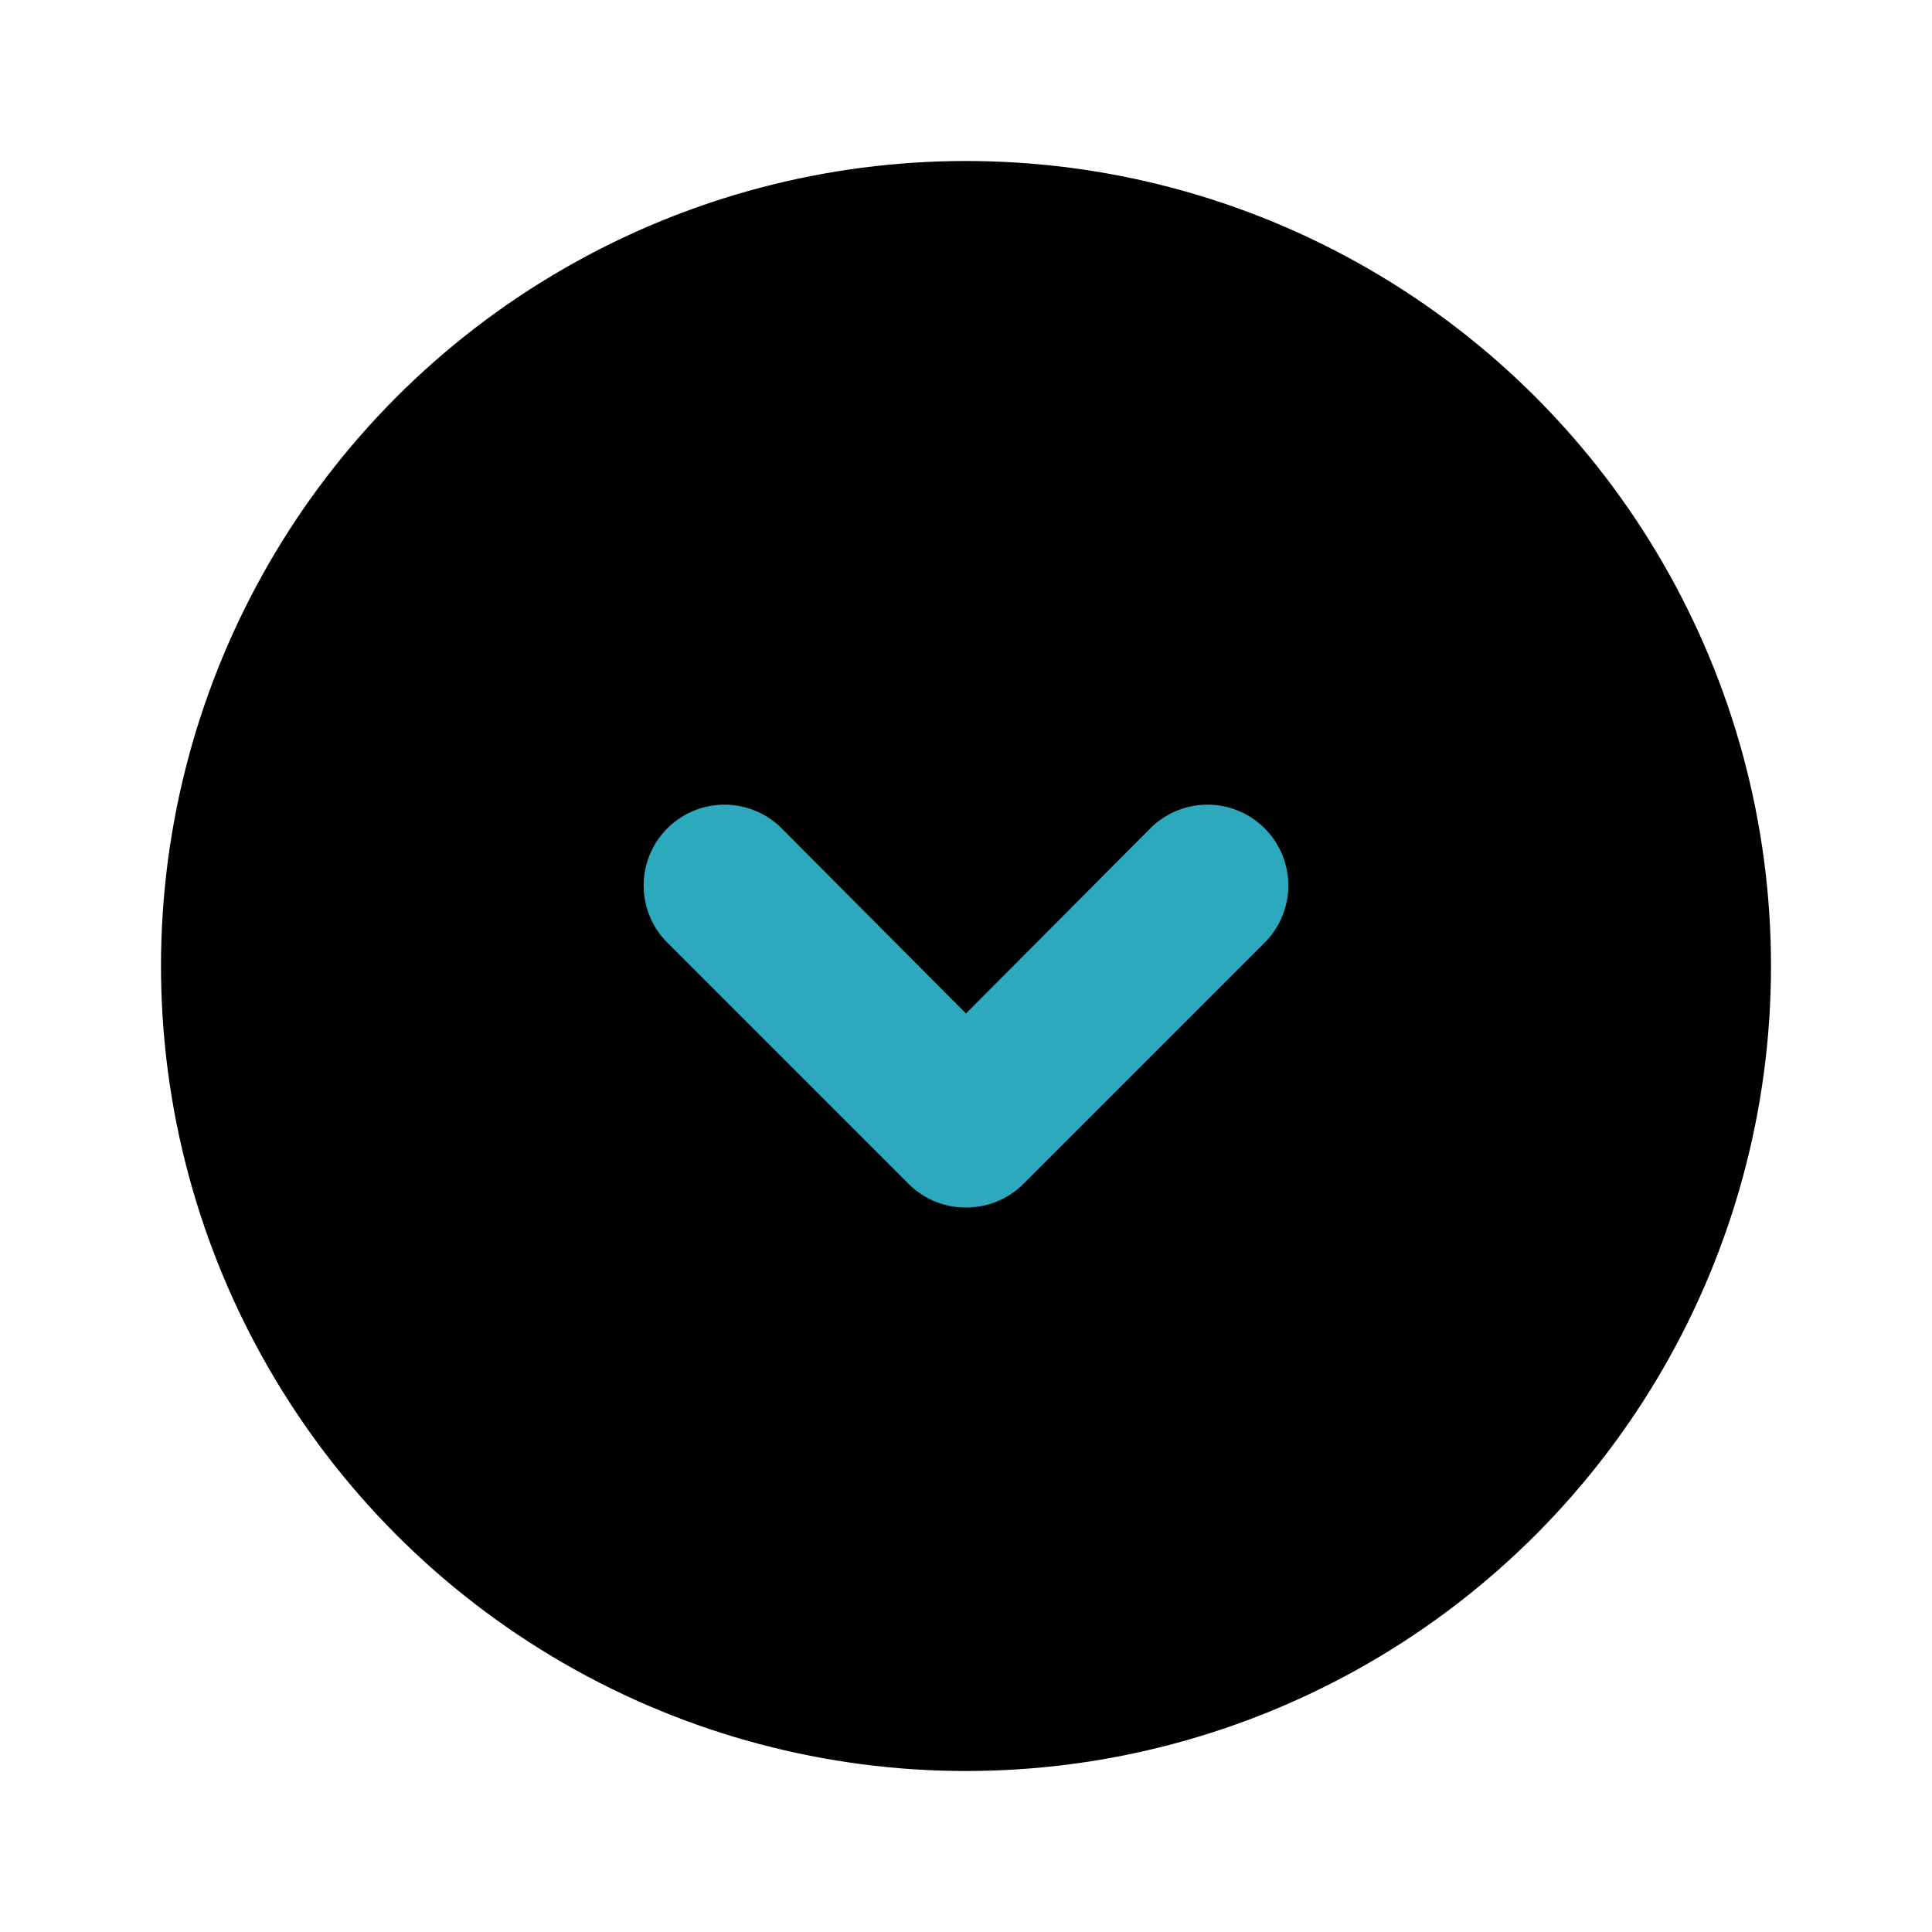
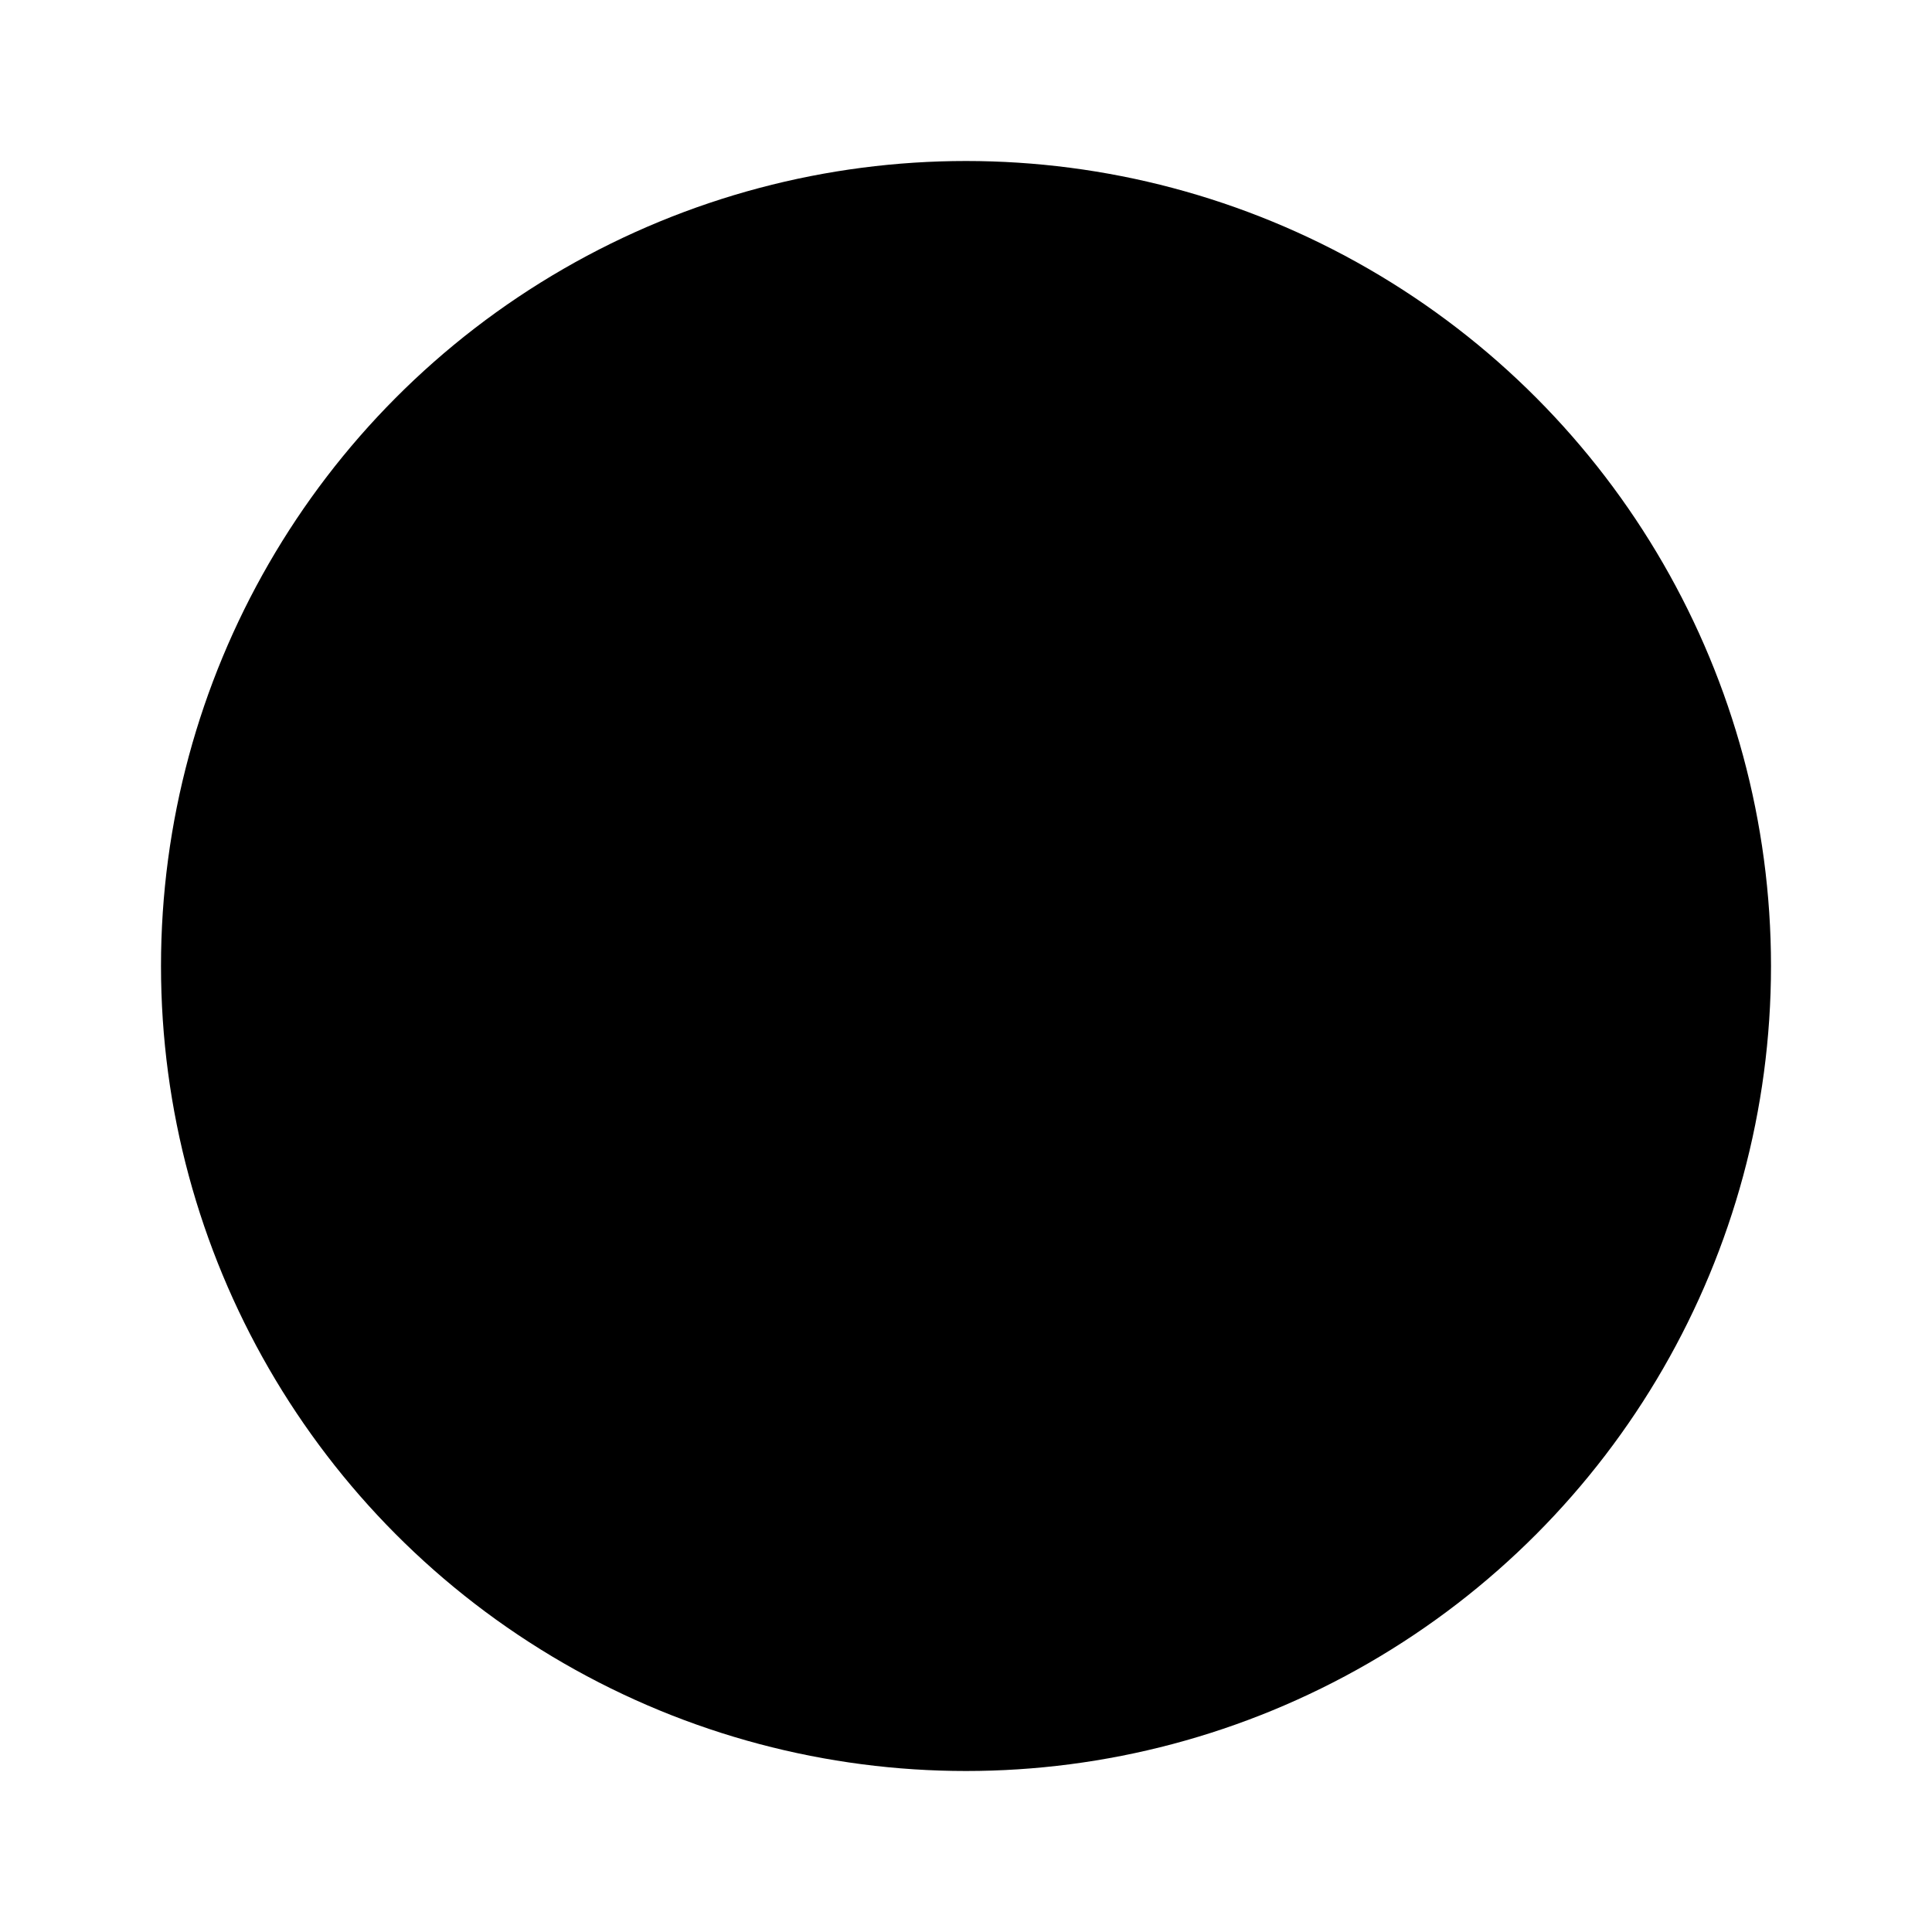
<svg xmlns="http://www.w3.org/2000/svg" fill="#000000" width="800px" height="800px" viewBox="0 0 24 24" id="down-circle" data-name="Flat Color" class="icon flat-color">
  <circle id="primary" cx="12" cy="12" r="10" style="fill: rgb(0, 0, 0);" />
-   <path id="secondary" d="M12,15a1,1,0,0,1-.71-.29l-3-3a1,1,0,0,1,1.42-1.42L12,12.59l2.29-2.3a1,1,0,0,1,1.42,1.42l-3,3A1,1,0,0,1,12,15Z" style="fill: rgb(44, 169, 188);" />
</svg>